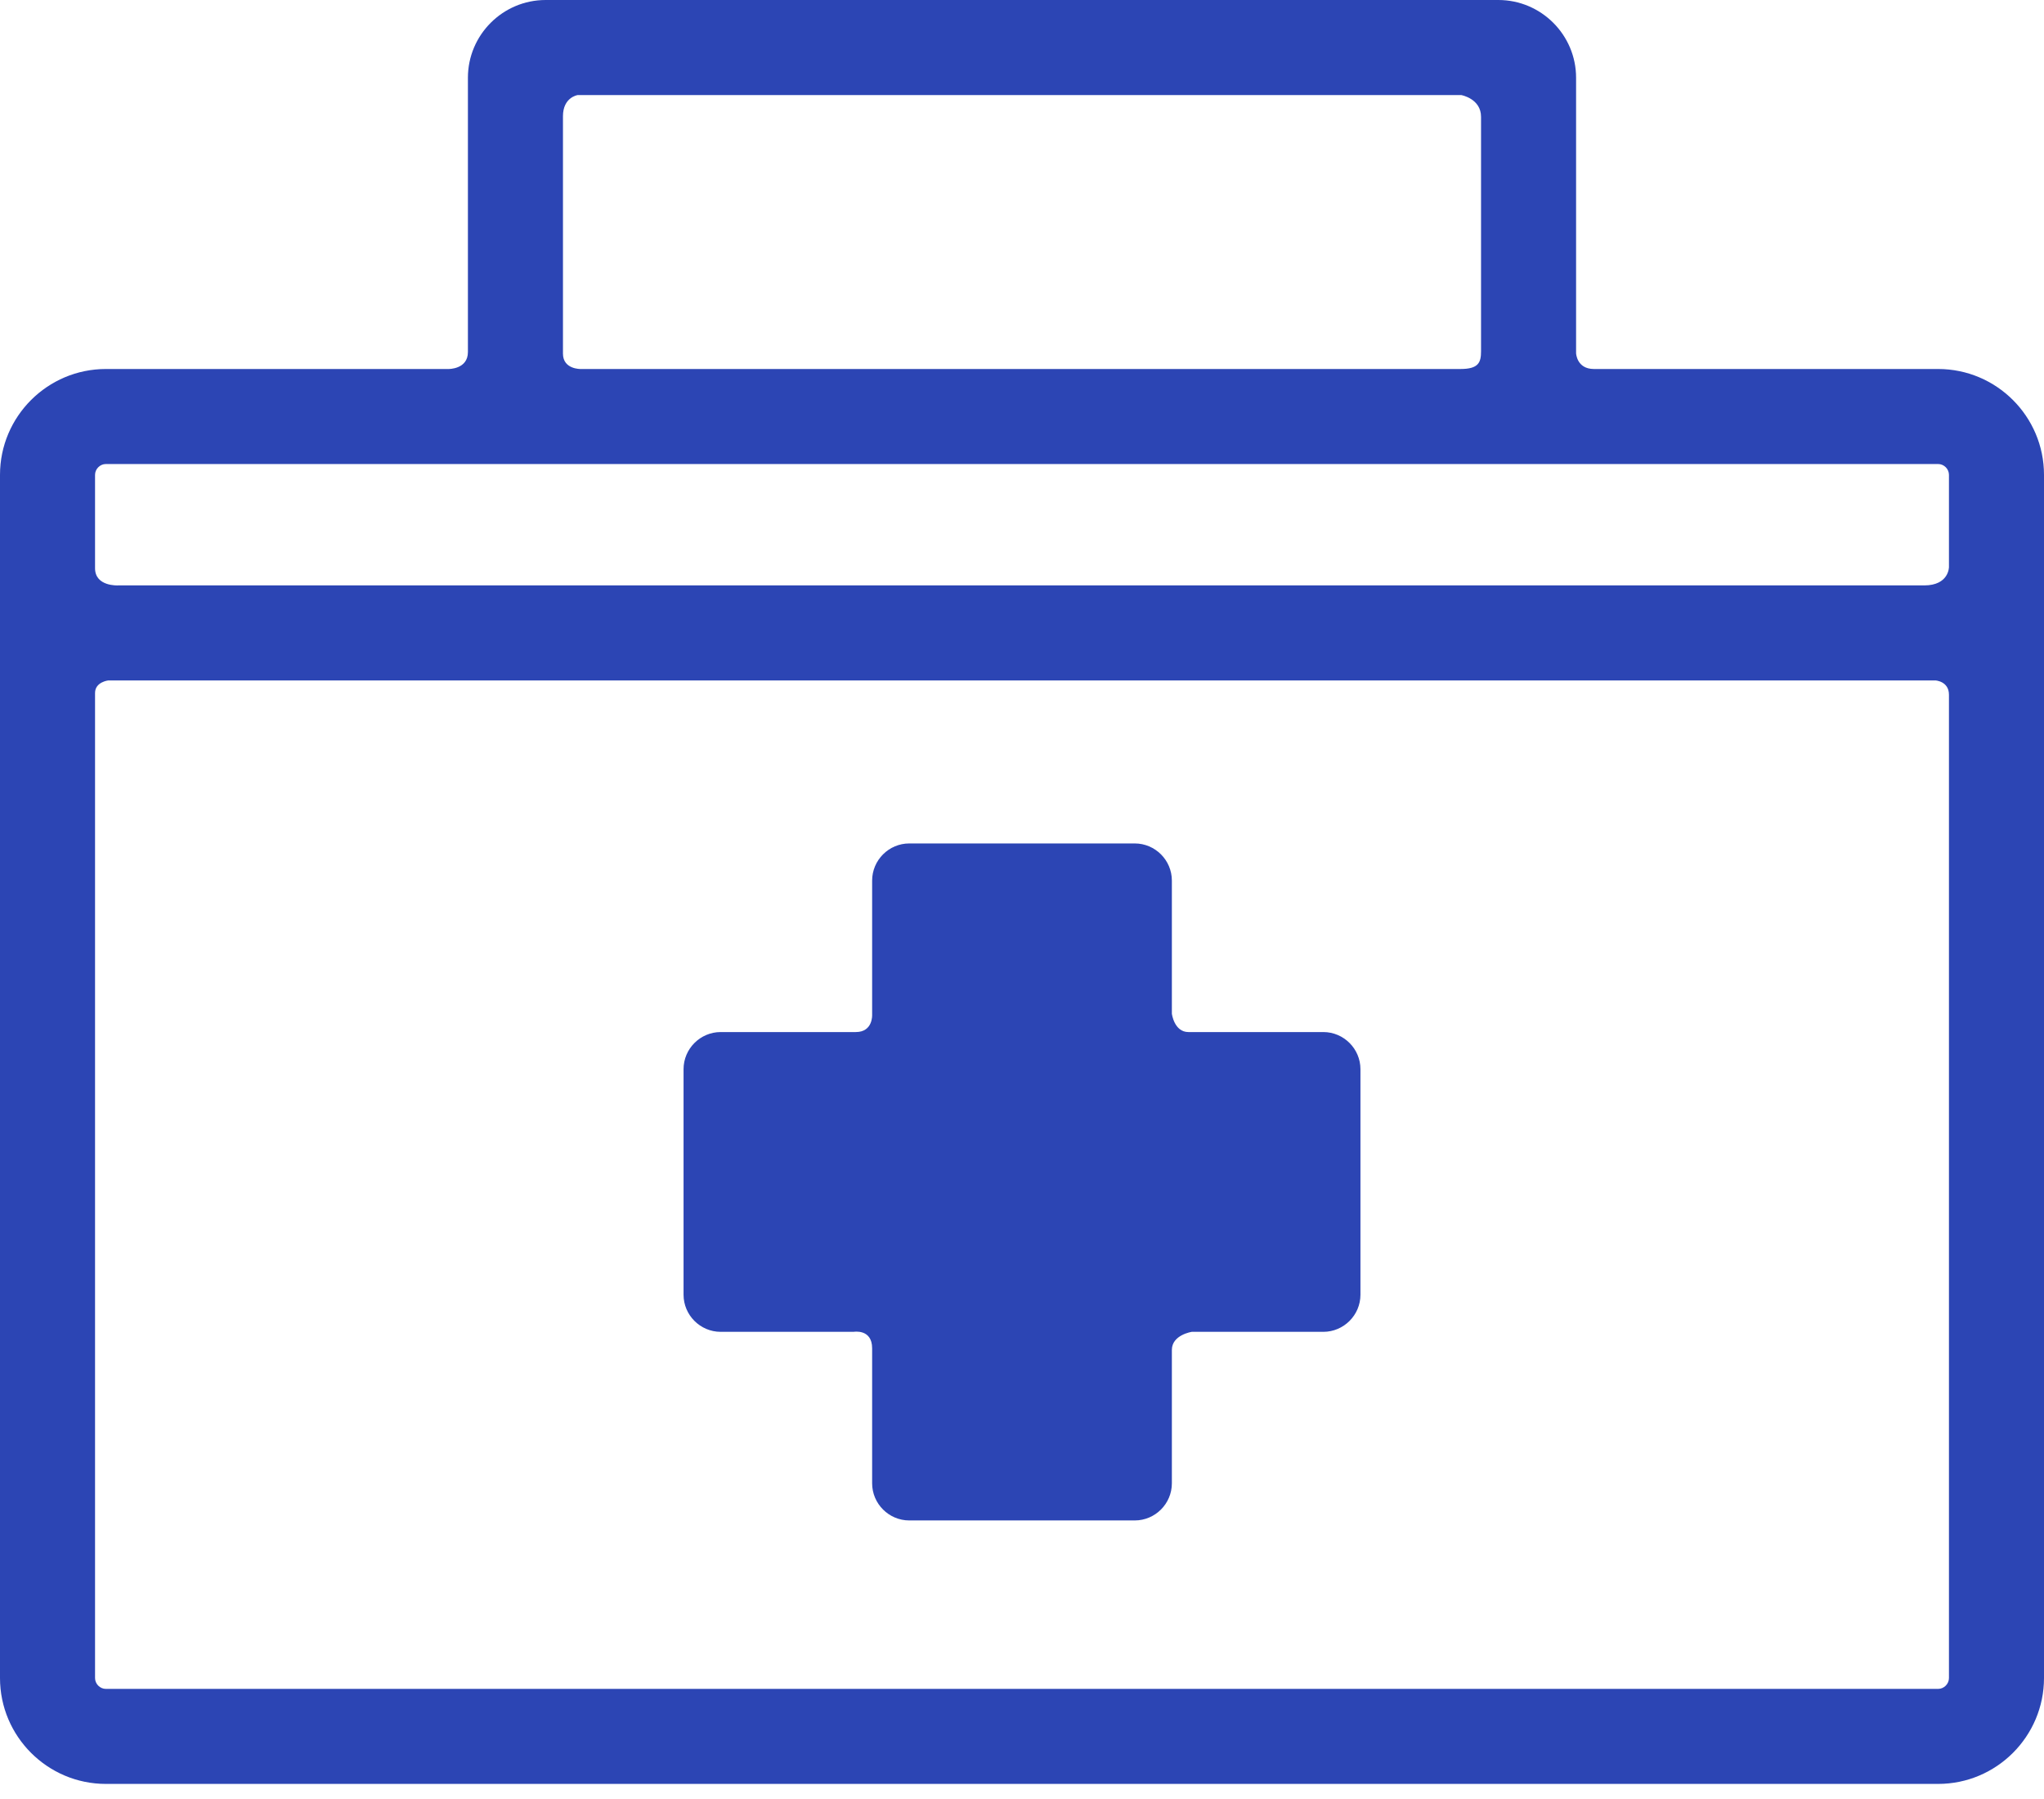
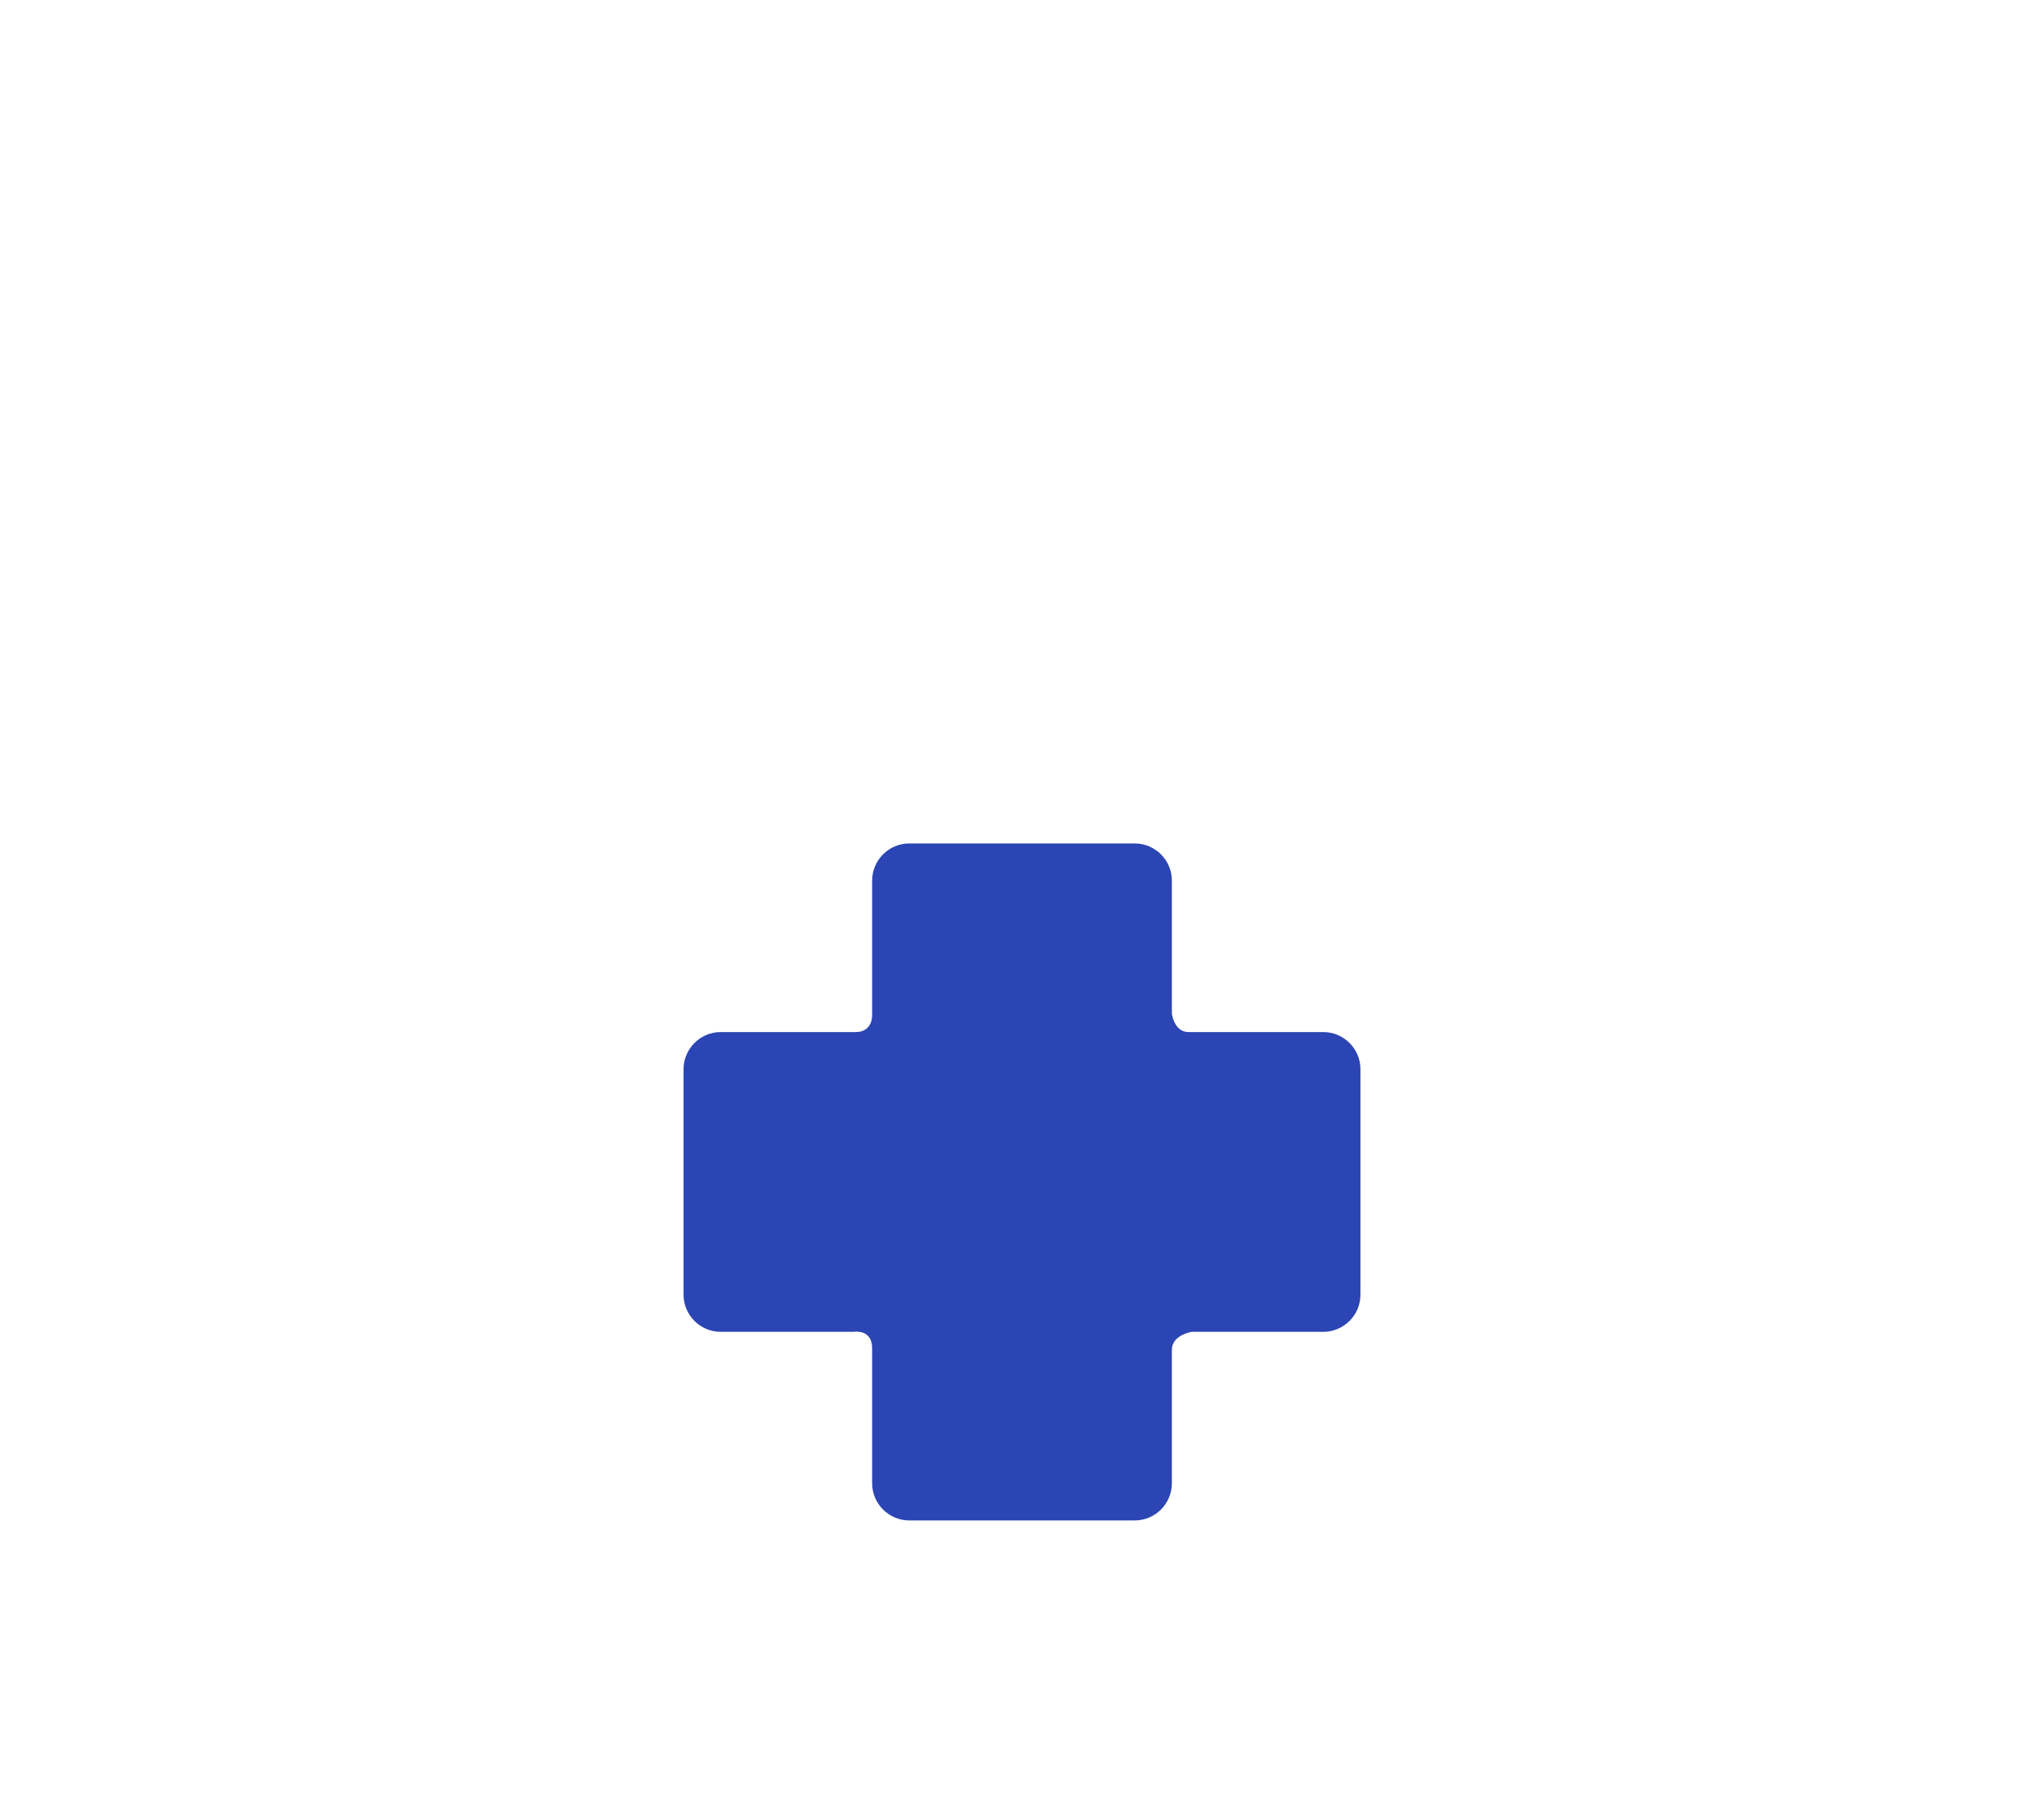
<svg xmlns="http://www.w3.org/2000/svg" width="50" height="44" viewBox="0 0 50 44" fill="none">
  <path d="M17.629 32.574H20.881C20.881 32.574 21.334 32.493 21.334 32.977C21.334 33.802 21.334 36.279 21.334 36.279C21.334 36.778 21.743 37.187 22.242 37.187H27.758C28.258 37.187 28.666 36.778 28.666 36.279C28.666 36.279 28.666 33.831 28.666 33.016C28.666 32.648 29.153 32.574 29.153 32.574H32.371C32.87 32.574 33.279 32.166 33.279 31.666V26.15C33.279 25.651 32.87 25.242 32.371 25.242C32.371 25.242 29.896 25.242 29.071 25.242C28.722 25.242 28.666 24.793 28.666 24.793V21.537C28.666 21.038 28.258 20.629 27.758 20.629H22.242C21.743 20.629 21.334 21.038 21.334 21.537V24.822C21.334 24.822 21.356 25.242 20.935 25.242C20.108 25.242 17.629 25.242 17.629 25.242C17.13 25.242 16.721 25.651 16.721 26.15V31.666C16.721 32.166 17.13 32.574 17.629 32.574Z" fill="#2C45B4" />
-   <path d="M47.41 9.025C47.41 9.025 41.095 9.025 38.99 9.025C38.568 9.025 38.554 8.639 38.554 8.639V1.902C38.554 0.853 37.7 0 36.652 0H13.348C12.299 0 11.446 0.853 11.446 1.902C11.446 1.902 11.446 6.933 11.446 8.61C11.446 9.036 10.969 9.025 10.969 9.025H2.59C1.162 9.025 0 10.186 0 11.614V41.041C0 42.469 1.162 43.631 2.59 43.631H47.41C48.838 43.631 50 42.469 50 41.041V11.614C50 10.186 48.838 9.025 47.41 9.025ZM13.771 2.842C13.771 2.377 14.131 2.325 14.131 2.325H35.745C35.745 2.325 36.229 2.411 36.229 2.857C36.229 4.111 36.229 7.404 36.229 8.59C36.229 8.863 36.171 9.025 35.726 9.025C30.345 9.025 14.204 9.025 14.204 9.025C14.204 9.025 13.771 9.036 13.771 8.649C13.771 7.197 13.771 4.388 13.771 2.842ZM47.675 41.042C47.675 41.185 47.554 41.307 47.41 41.307H2.59C2.446 41.307 2.325 41.185 2.325 41.042C2.325 41.042 2.325 22.972 2.325 16.949C2.325 16.678 2.649 16.642 2.649 16.642H47.344C47.344 16.642 47.675 16.659 47.675 16.993C47.675 23.005 47.675 41.042 47.675 41.042ZM47.068 14.318C36.022 14.318 2.886 14.318 2.886 14.318C2.886 14.318 2.325 14.349 2.325 13.898C2.325 13.327 2.325 11.614 2.325 11.614C2.325 11.471 2.446 11.349 2.59 11.349H47.41C47.554 11.349 47.675 11.47 47.675 11.614V13.869C47.675 13.869 47.678 14.318 47.068 14.318Z" fill="#2C45B4" />
</svg>